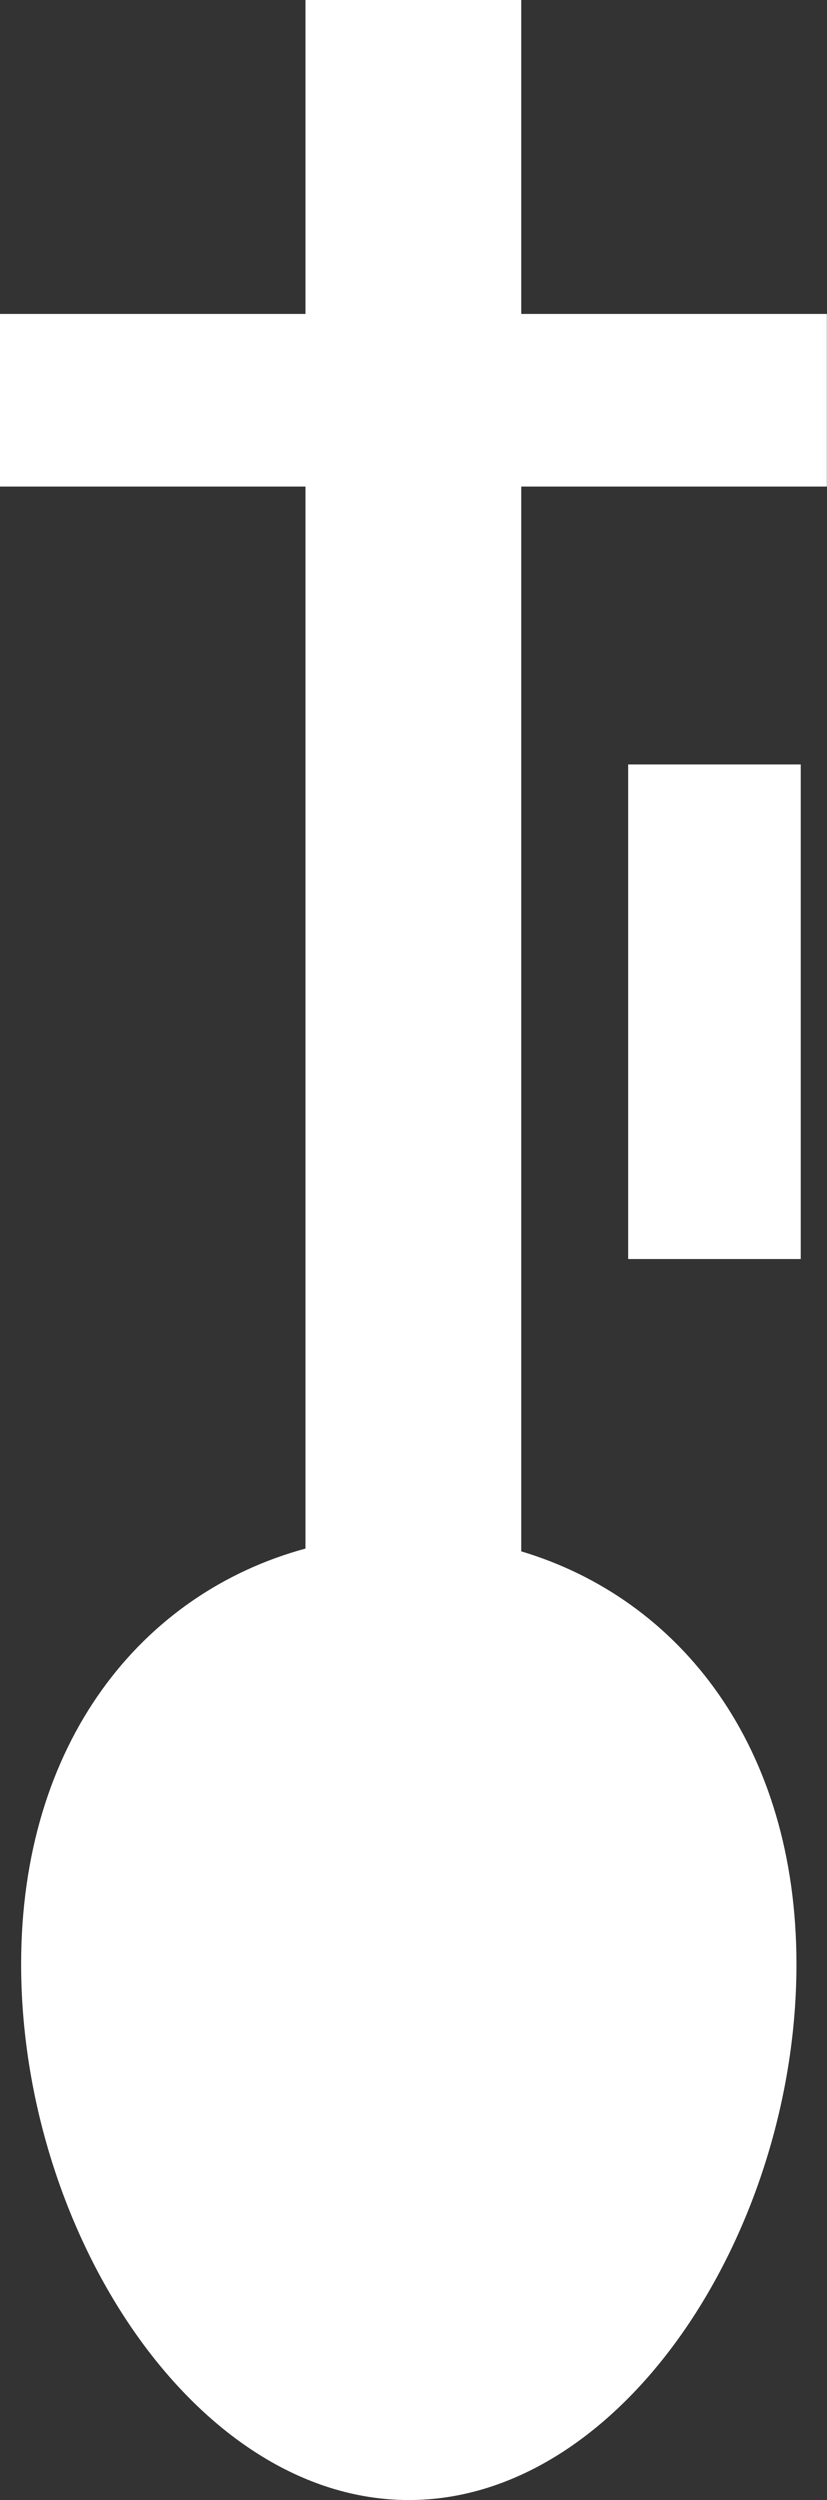
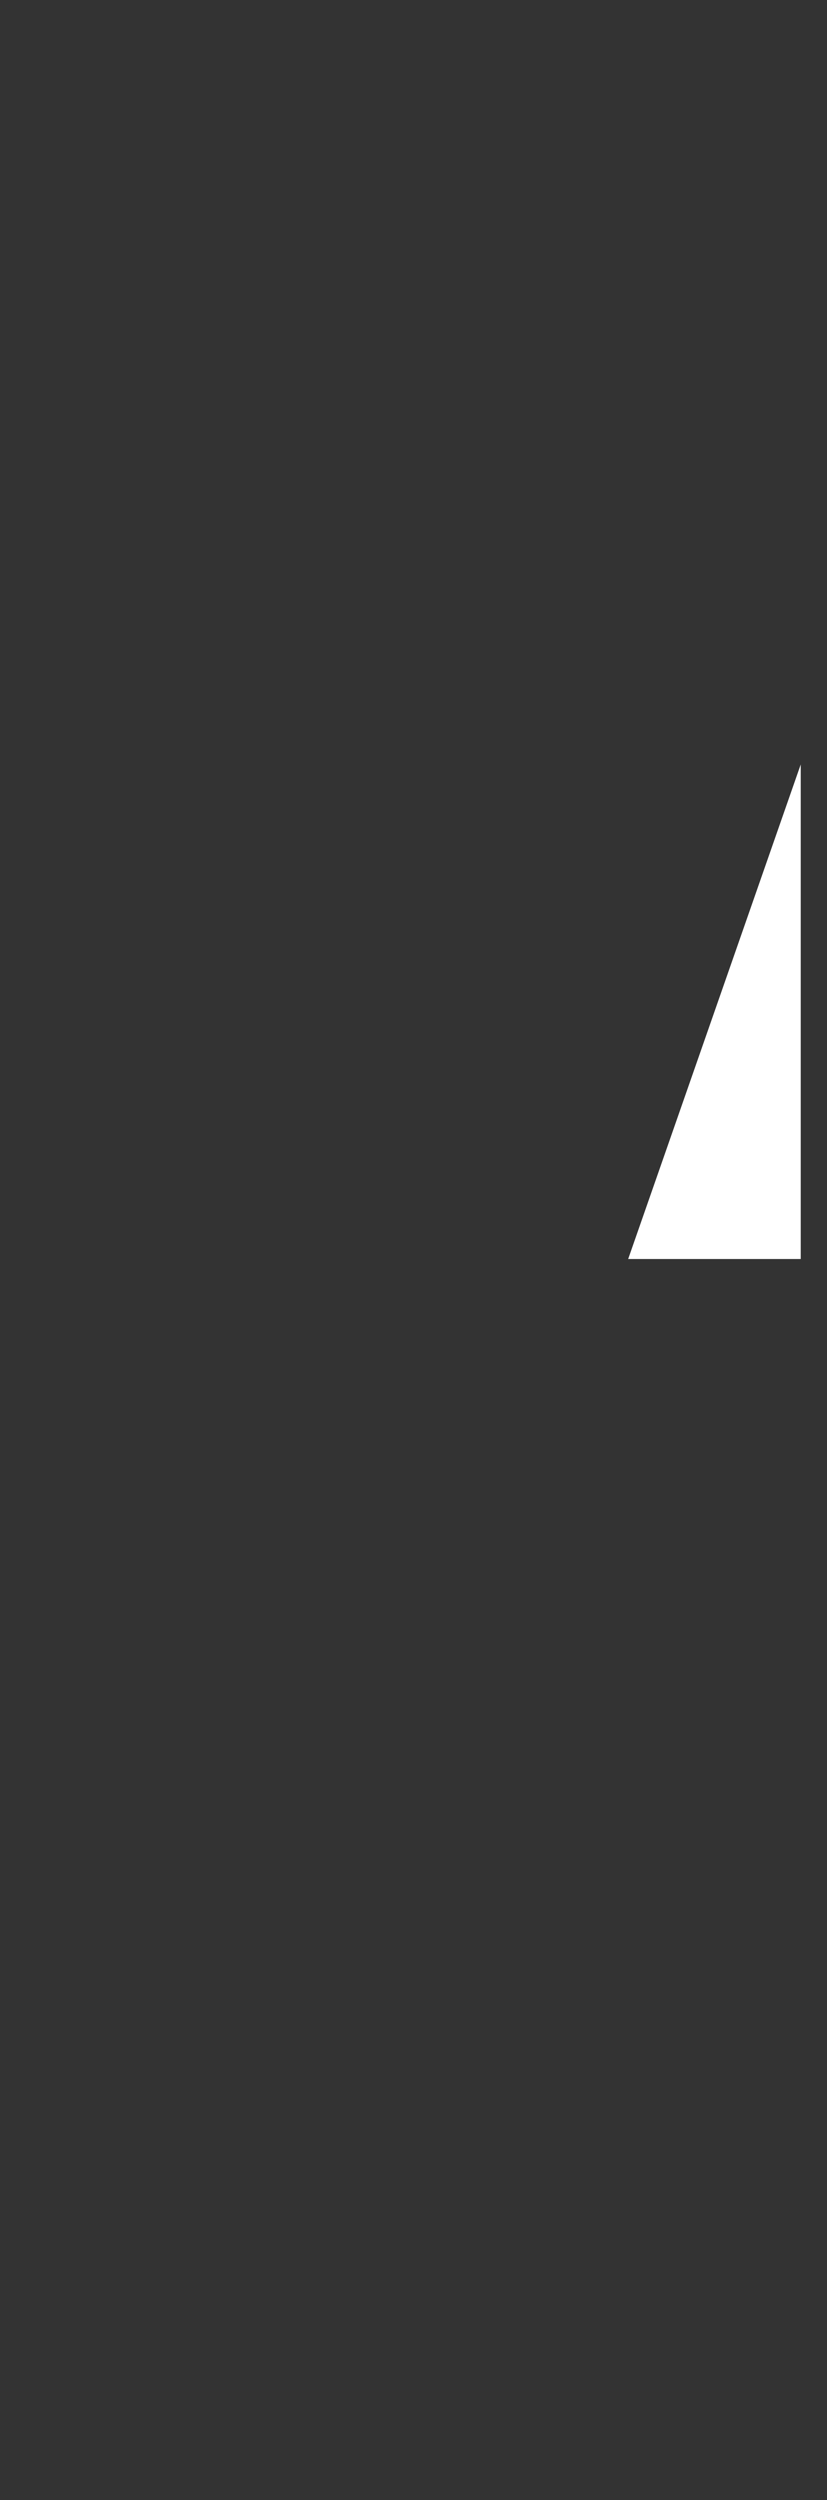
<svg xmlns="http://www.w3.org/2000/svg" fill="#000000" height="864" preserveAspectRatio="xMidYMid meet" version="1" viewBox="289.1 0.0 285.9 864.0" width="285.9" zoomAndPan="magnify">
  <rect x="289.1" y="0.0" width="285.9" height="864.0" fill="#333333" stroke="none" />
  <g fill="#ffffff" id="change1_1">
-     <path d="M 469.297 108.496 L 469.297 0 L 394.703 0 L 394.703 108.496 L 289.051 108.496 L 289.051 168.152 L 394.703 168.152 L 394.703 535.18 C 338.164 550.547 296.406 602.102 296.406 678.84 C 296.406 771.094 356.41 864 430.434 864 C 504.441 864 564.441 771.094 564.441 678.84 C 564.441 603.539 524.219 552.57 469.297 536.145 L 469.297 168.152 L 574.949 168.152 L 574.949 108.496 L 469.297 108.496" />
-     <path d="M 506.262 435.113 L 565.918 435.113 L 565.918 264.191 L 506.262 264.191 L 506.262 435.113" />
+     <path d="M 506.262 435.113 L 565.918 435.113 L 565.918 264.191 L 506.262 435.113" />
  </g>
</svg>